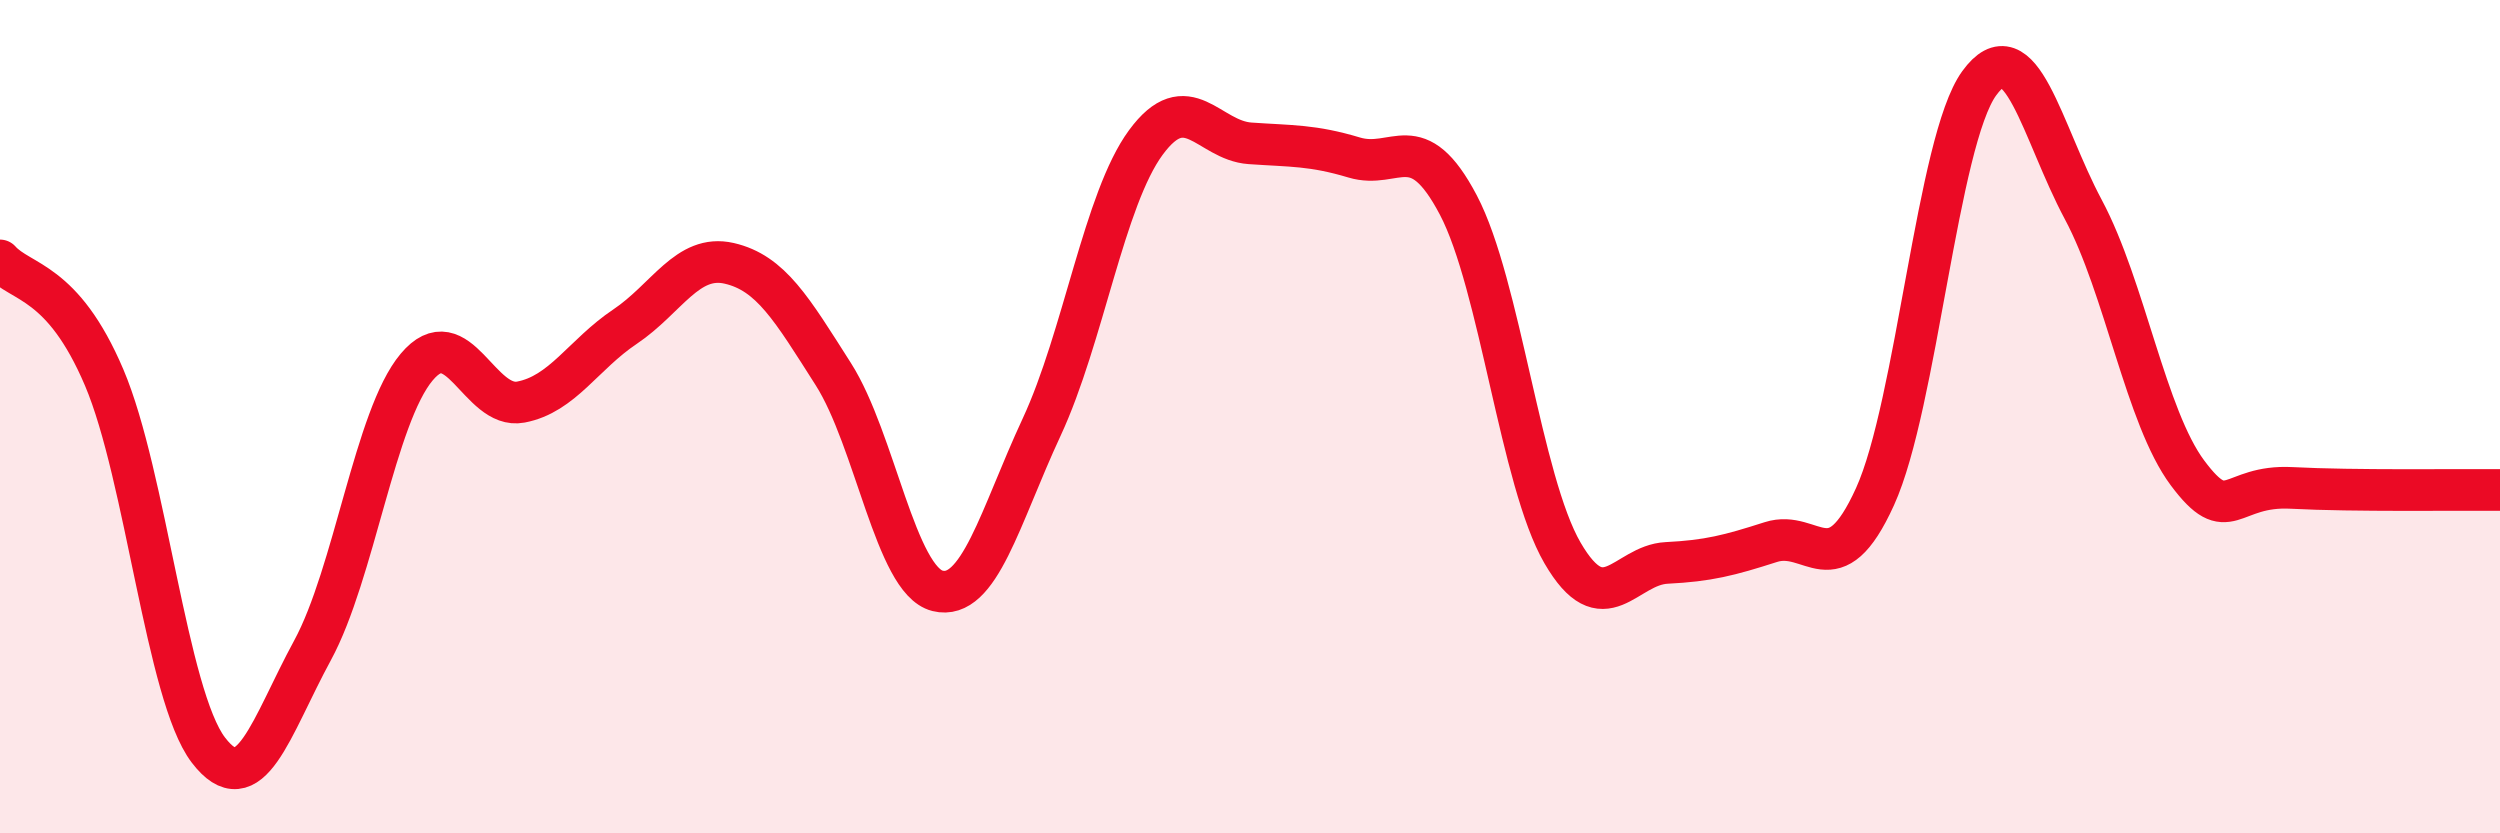
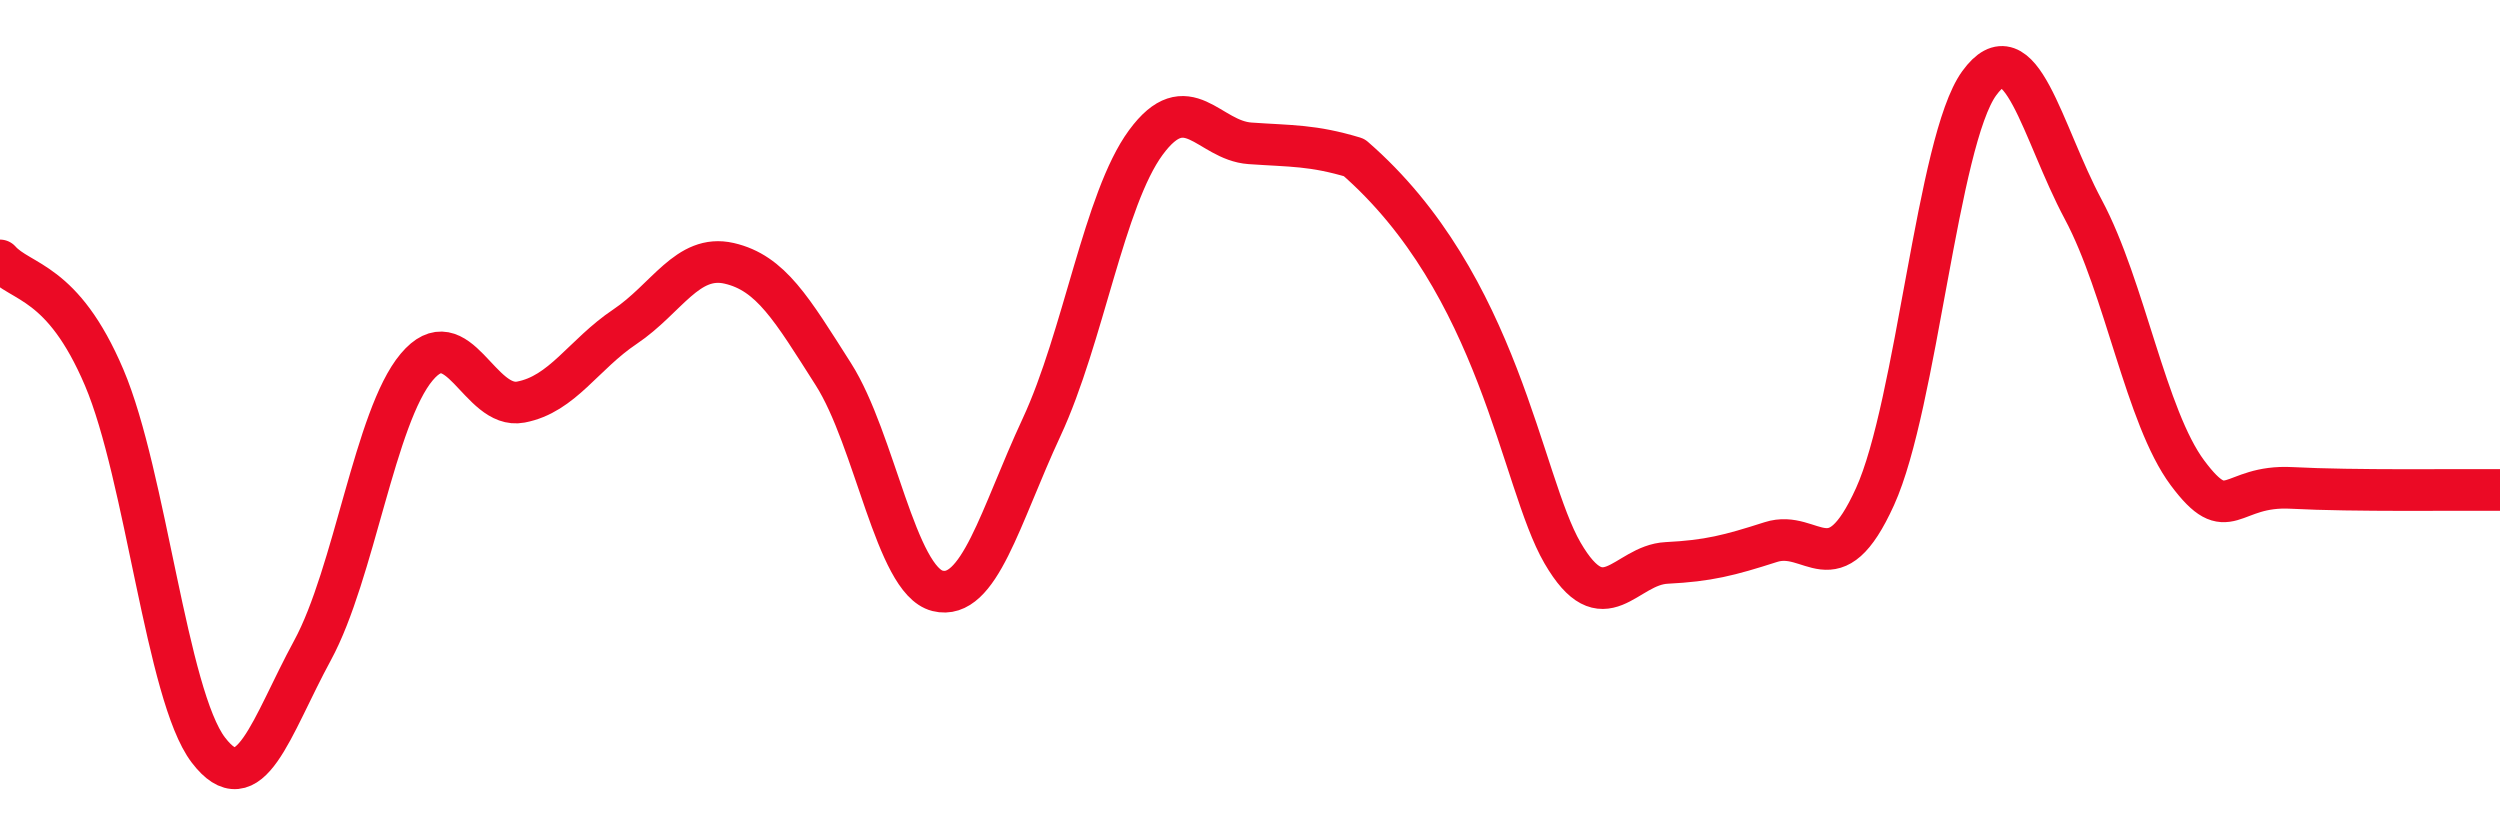
<svg xmlns="http://www.w3.org/2000/svg" width="60" height="20" viewBox="0 0 60 20">
-   <path d="M 0,6.25 C 0.5,6.81 1.5,6.71 2.5,9.06 C 3.5,11.41 4,16.69 5,18 C 6,19.31 6.5,17.45 7.5,15.61 C 8.5,13.77 9,10 10,8.81 C 11,7.62 11.5,9.84 12.5,9.65 C 13.5,9.46 14,8.51 15,7.84 C 16,7.17 16.5,6.09 17.5,6.32 C 18.5,6.55 19,7.41 20,8.98 C 21,10.55 21.5,13.93 22.5,14.18 C 23.5,14.43 24,12.4 25,10.25 C 26,8.1 26.5,4.78 27.5,3.42 C 28.5,2.06 29,3.37 30,3.44 C 31,3.51 31.5,3.48 32.5,3.78 C 33.5,4.08 34,3.02 35,4.92 C 36,6.82 36.5,11.55 37.5,13.27 C 38.5,14.99 39,13.56 40,13.51 C 41,13.46 41.5,13.33 42.5,13.01 C 43.5,12.69 44,14.12 45,11.92 C 46,9.72 46.5,3.38 47.5,2 C 48.5,0.62 49,3.16 50,5.03 C 51,6.9 51.5,10.01 52.5,11.35 C 53.5,12.69 53.5,11.63 55,11.71 C 56.5,11.79 59,11.75 60,11.76L60 20L0 20Z" fill="#EB0A25" opacity="0.1" stroke-linecap="round" stroke-linejoin="round" />
-   <path d="M 0,6.25 C 0.5,6.81 1.5,6.71 2.5,9.06 C 3.5,11.41 4,16.69 5,18 C 6,19.31 6.5,17.45 7.5,15.61 C 8.5,13.77 9,10 10,8.81 C 11,7.62 11.5,9.84 12.5,9.65 C 13.5,9.46 14,8.51 15,7.84 C 16,7.17 16.5,6.09 17.5,6.32 C 18.5,6.55 19,7.41 20,8.98 C 21,10.55 21.5,13.93 22.5,14.18 C 23.5,14.43 24,12.4 25,10.25 C 26,8.1 26.5,4.78 27.5,3.42 C 28.5,2.06 29,3.37 30,3.44 C 31,3.51 31.5,3.48 32.5,3.78 C 33.5,4.08 34,3.02 35,4.92 C 36,6.82 36.5,11.55 37.5,13.27 C 38.5,14.99 39,13.56 40,13.51 C 41,13.46 41.5,13.33 42.5,13.01 C 43.5,12.69 44,14.12 45,11.92 C 46,9.72 46.5,3.38 47.5,2 C 48.5,0.62 49,3.16 50,5.03 C 51,6.9 51.5,10.01 52.5,11.35 C 53.5,12.69 53.5,11.63 55,11.71 C 56.5,11.79 59,11.75 60,11.76" stroke="#EB0A25" stroke-width="1" fill="none" stroke-linecap="round" stroke-linejoin="round" />
+   <path d="M 0,6.25 C 0.5,6.81 1.5,6.71 2.5,9.06 C 3.5,11.41 4,16.69 5,18 C 6,19.31 6.5,17.45 7.5,15.61 C 8.5,13.77 9,10 10,8.81 C 11,7.62 11.5,9.84 12.5,9.65 C 13.5,9.46 14,8.51 15,7.84 C 16,7.17 16.5,6.09 17.5,6.32 C 18.5,6.55 19,7.41 20,8.98 C 21,10.55 21.5,13.93 22.5,14.18 C 23.5,14.43 24,12.4 25,10.25 C 26,8.1 26.5,4.78 27.5,3.42 C 28.5,2.06 29,3.37 30,3.44 C 31,3.51 31.5,3.48 32.5,3.78 C 36,6.82 36.5,11.55 37.5,13.27 C 38.5,14.99 39,13.56 40,13.51 C 41,13.46 41.5,13.33 42.5,13.01 C 43.5,12.69 44,14.12 45,11.92 C 46,9.72 46.5,3.38 47.5,2 C 48.5,0.62 49,3.16 50,5.03 C 51,6.9 51.5,10.01 52.5,11.35 C 53.5,12.69 53.5,11.63 55,11.71 C 56.5,11.79 59,11.75 60,11.76" stroke="#EB0A25" stroke-width="1" fill="none" stroke-linecap="round" stroke-linejoin="round" />
</svg>